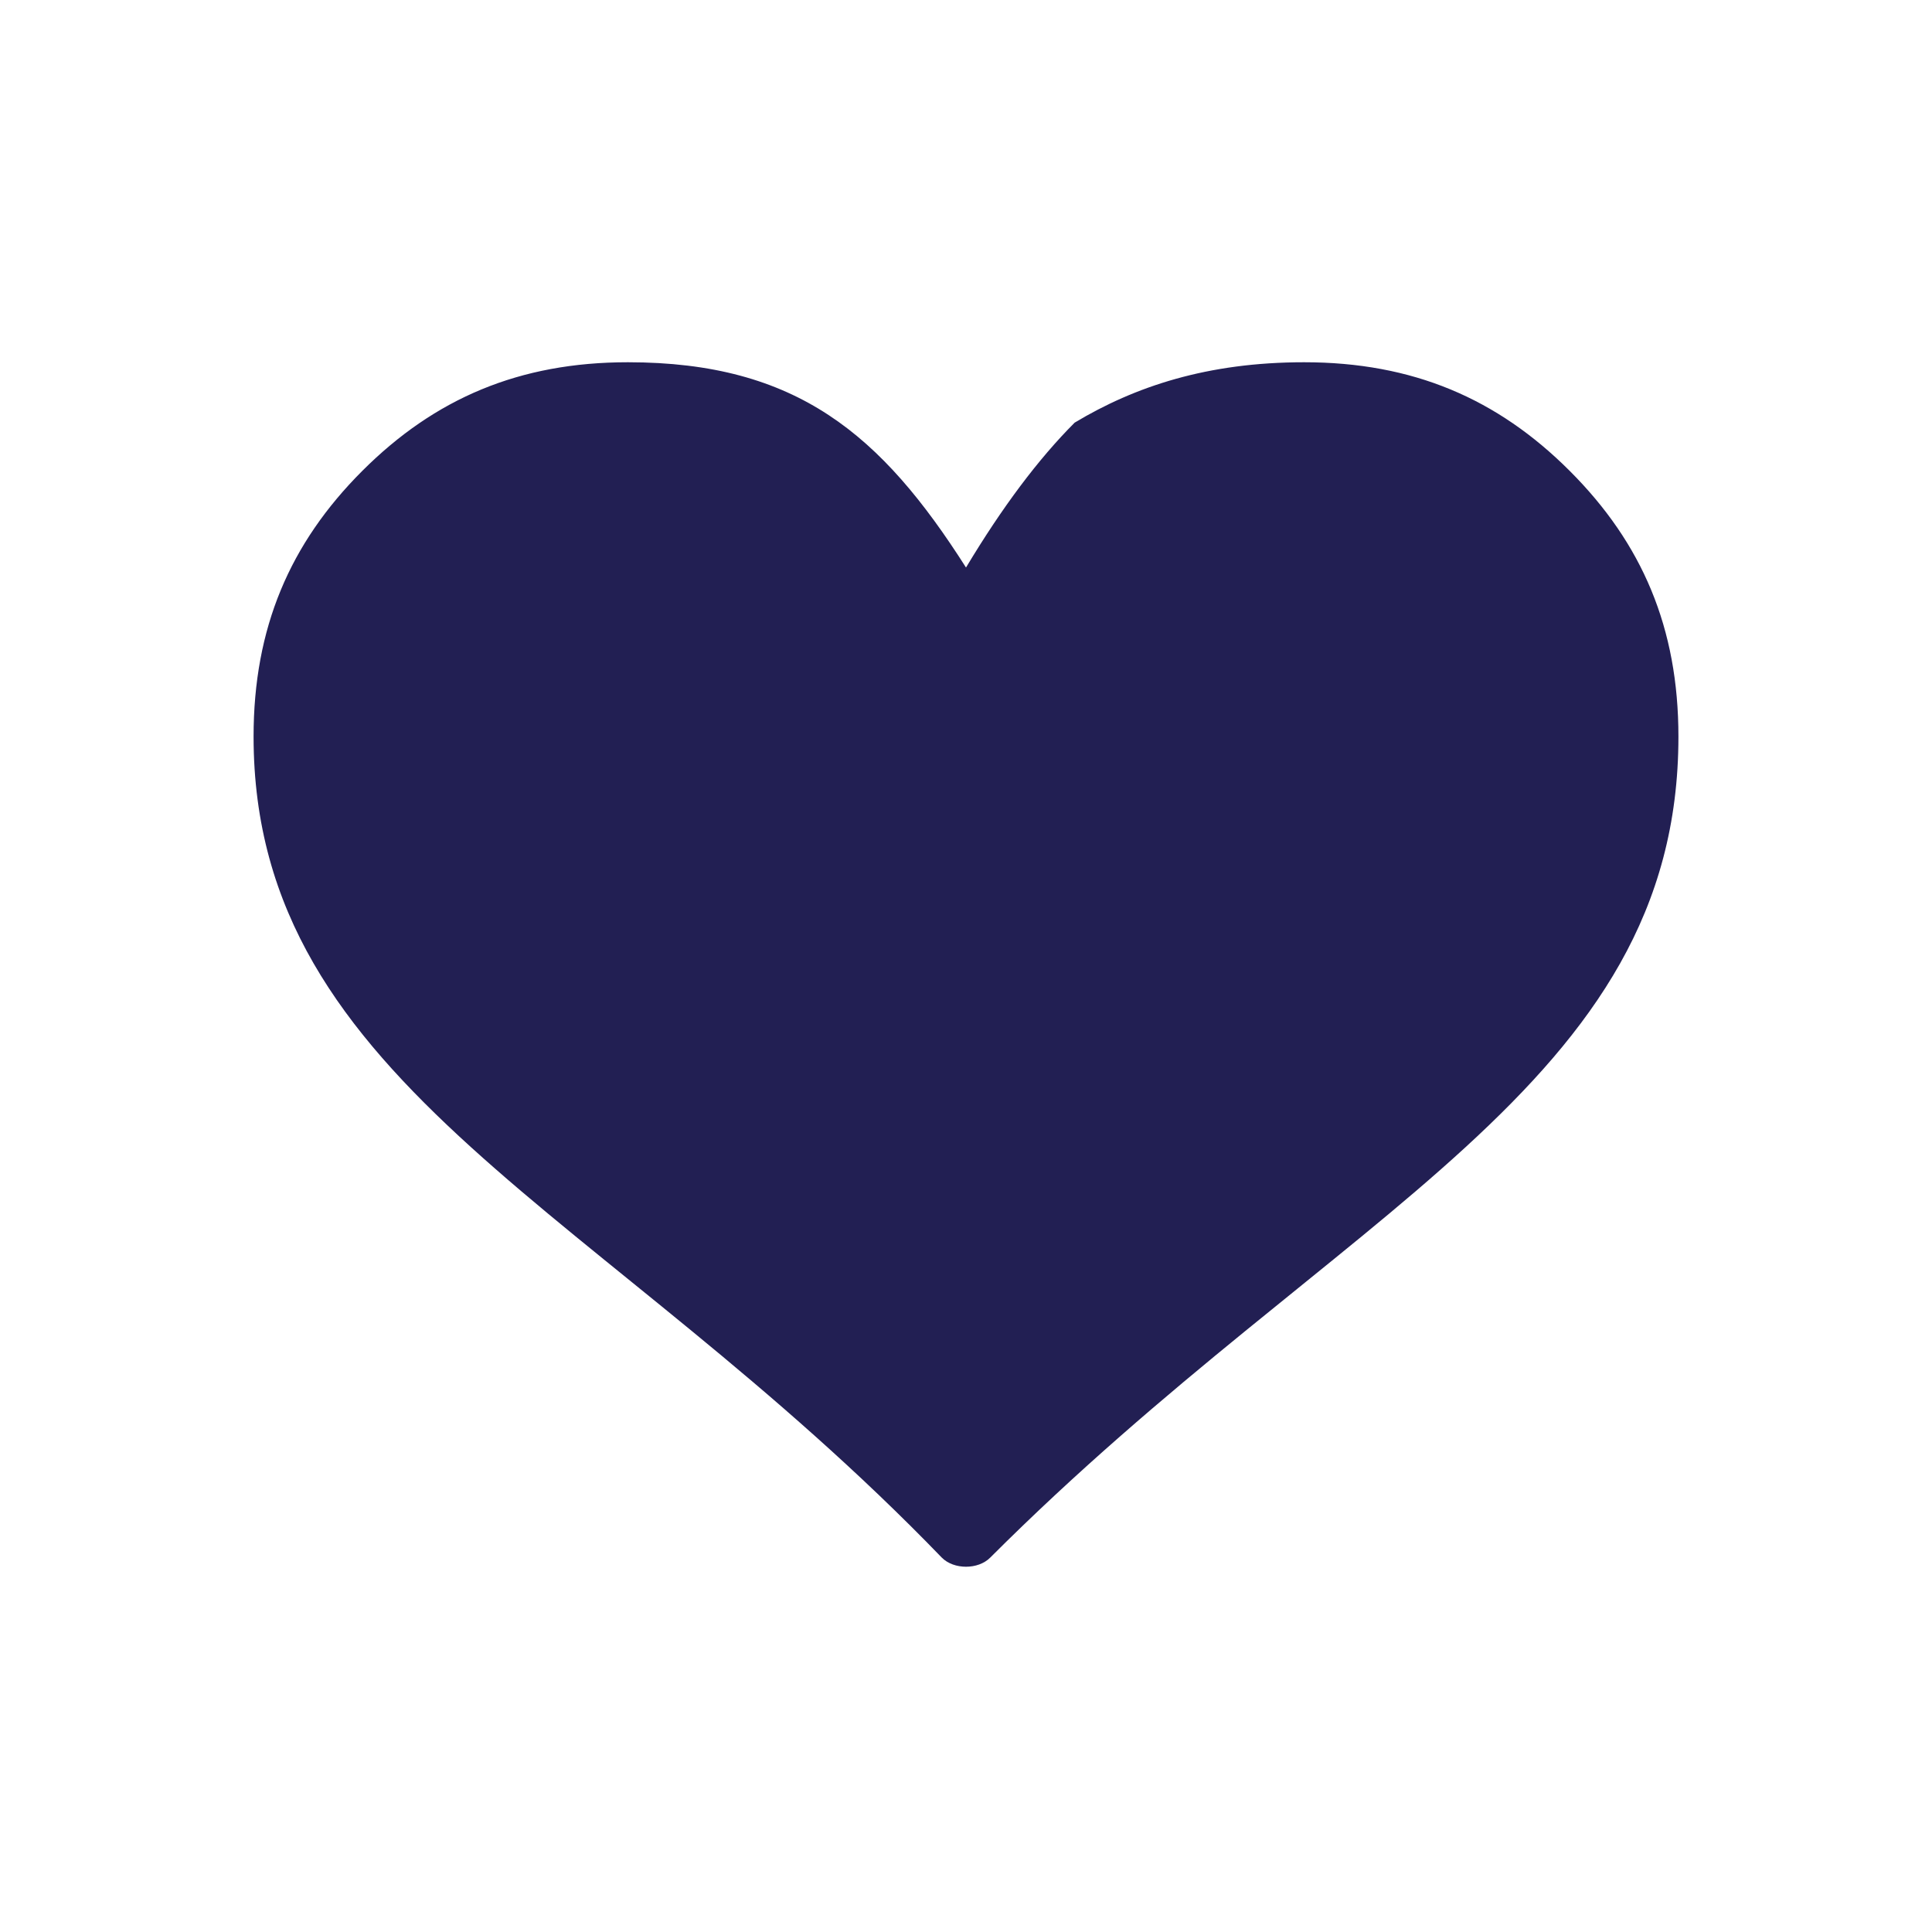
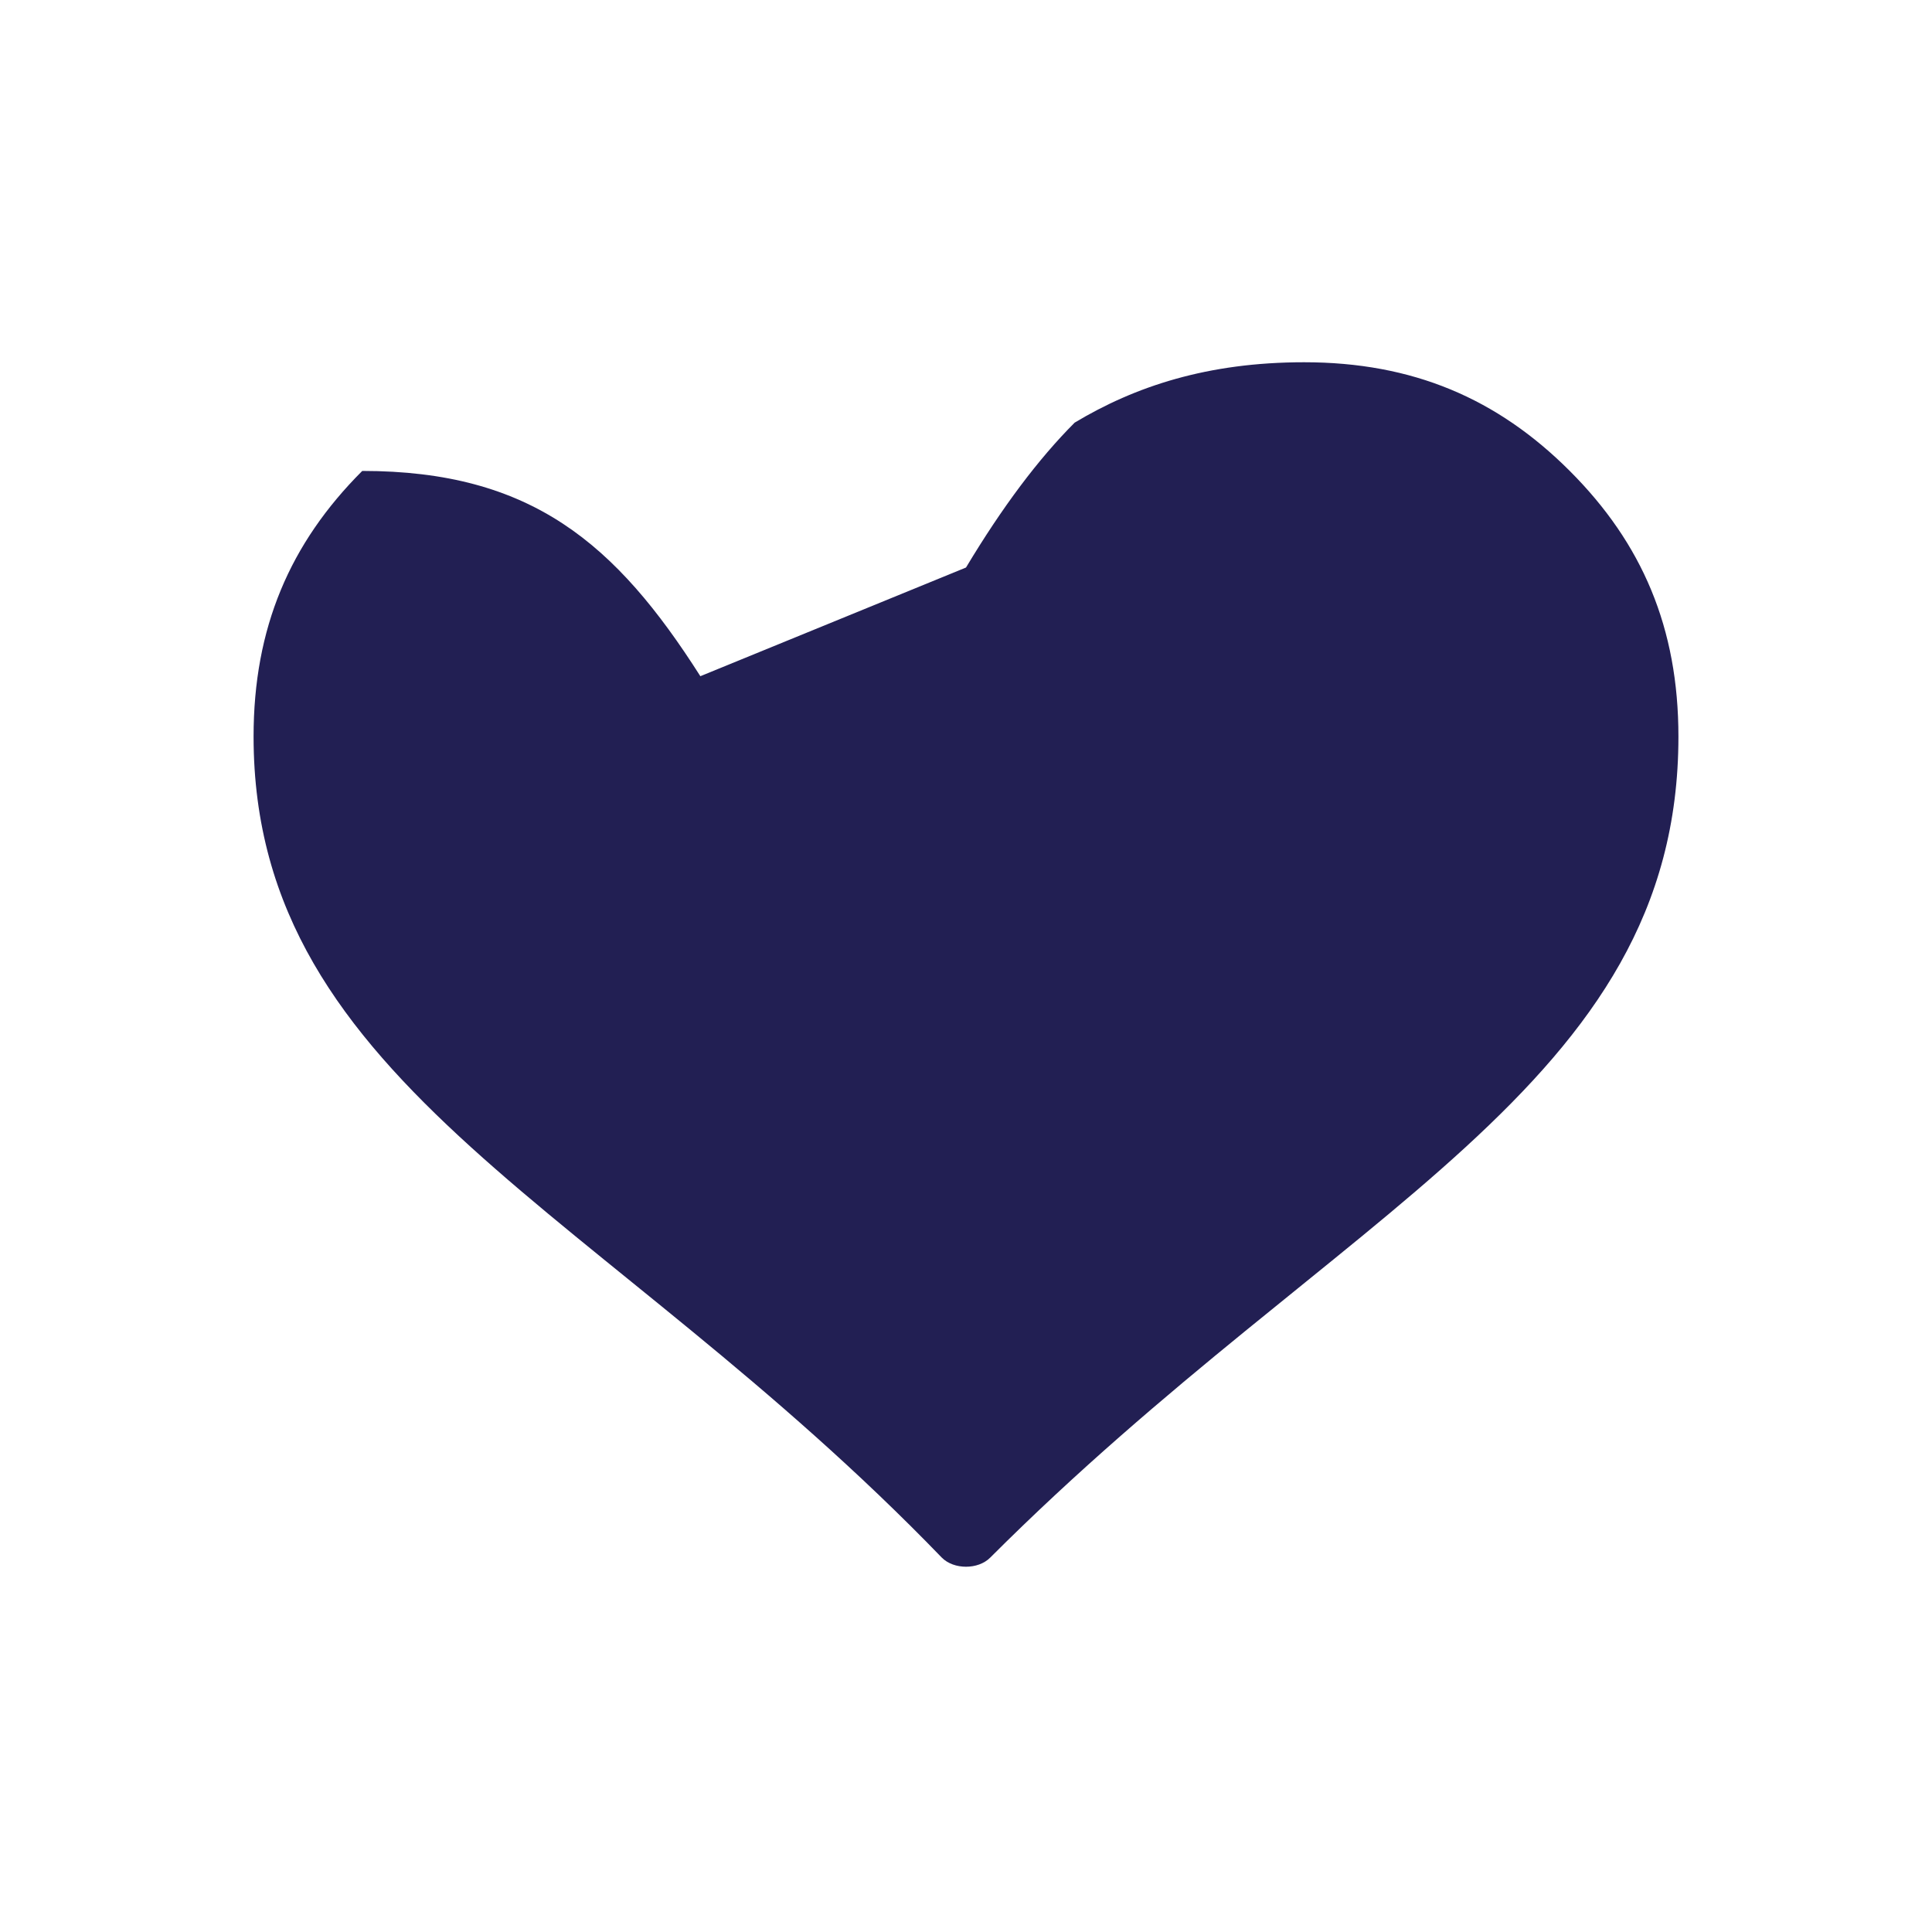
<svg xmlns="http://www.w3.org/2000/svg" enable-background="new 0 0 16 16" viewBox="0 0 16 16">
-   <path clip-rule="evenodd" d="m8 4.7c.3-.5.6-.9.9-1.2.5-.3 1.1-.5 1.9-.5.9 0 1.6.3 2.2.9s.9 1.3.9 2.2c0 2.9-2.8 3.9-5.7 6.8-.1.1-.3.1-.4 0-2.8-2.9-5.7-3.9-5.7-6.8 0-.9.3-1.6.9-2.2s1.3-.9 2.2-.9c1.4 0 2.1.6 2.8 1.7z" fill="#221f53" fill-rule="evenodd" />
+   <path clip-rule="evenodd" d="m8 4.7c.3-.5.6-.9.9-1.2.5-.3 1.1-.5 1.9-.5.9 0 1.6.3 2.2.9s.9 1.3.9 2.2c0 2.9-2.8 3.9-5.7 6.8-.1.1-.3.1-.4 0-2.8-2.9-5.7-3.9-5.7-6.8 0-.9.3-1.6.9-2.2c1.4 0 2.1.6 2.8 1.7z" fill="#221f53" fill-rule="evenodd" />
</svg>